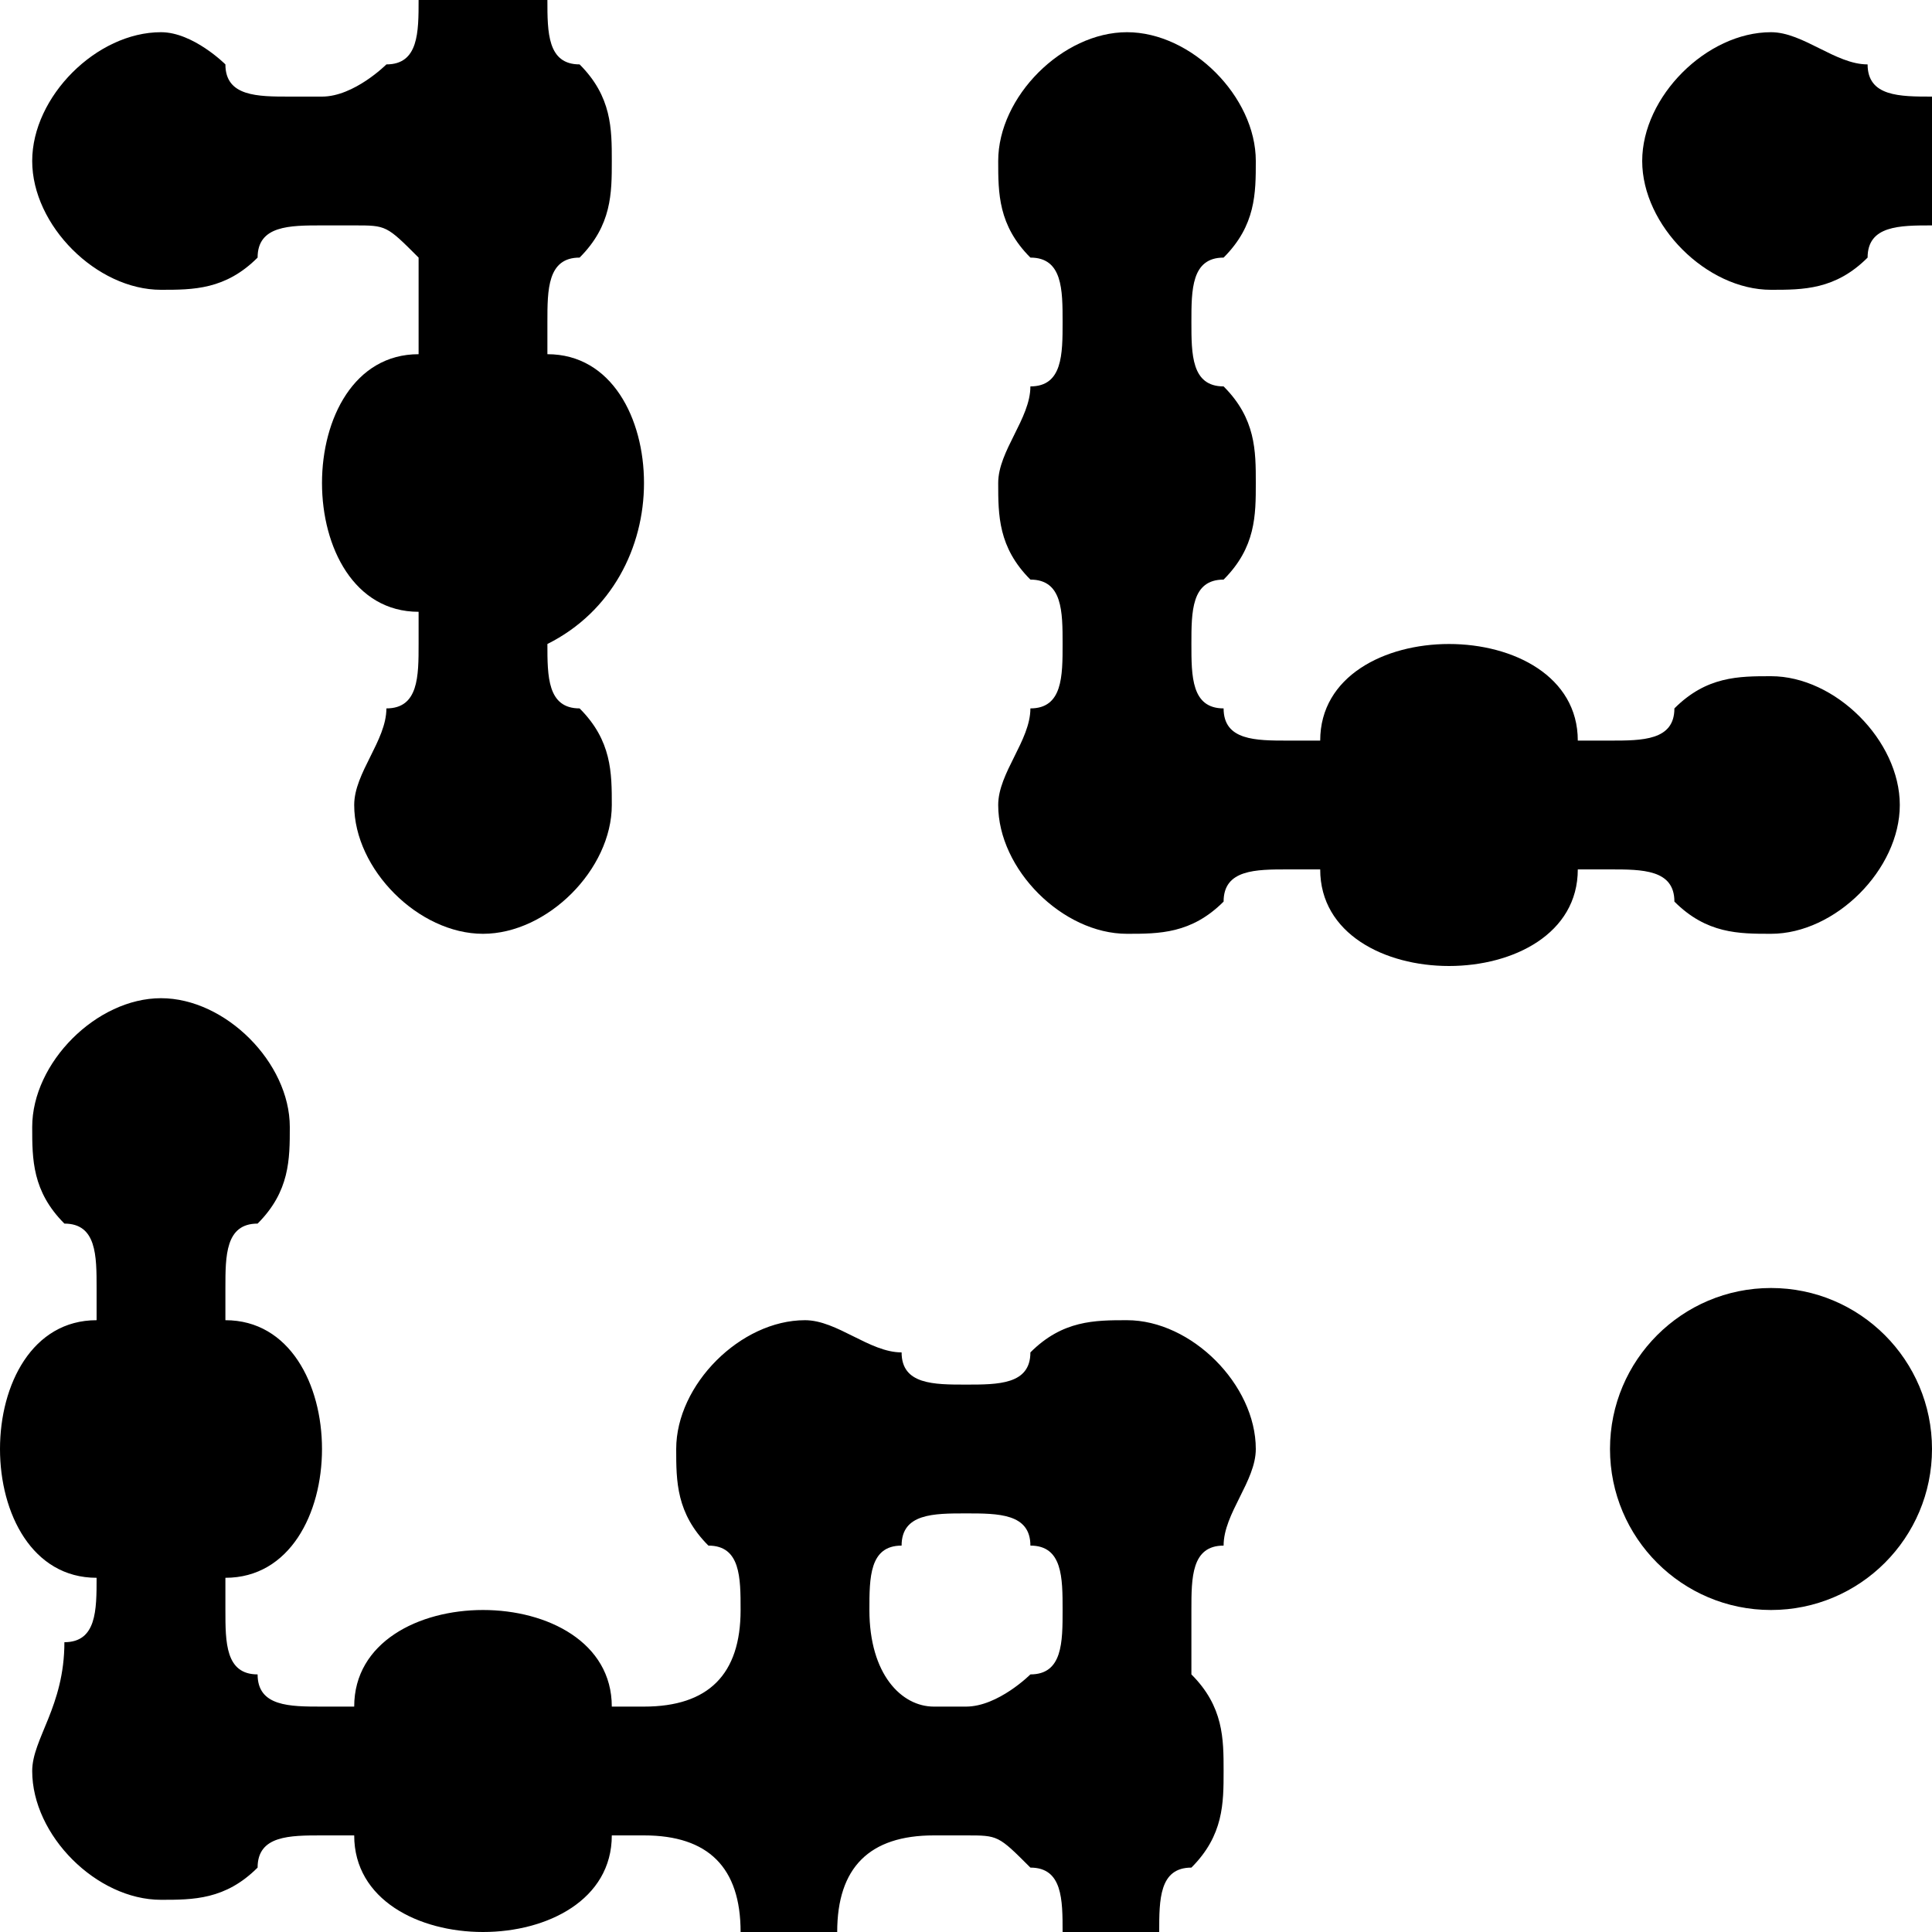
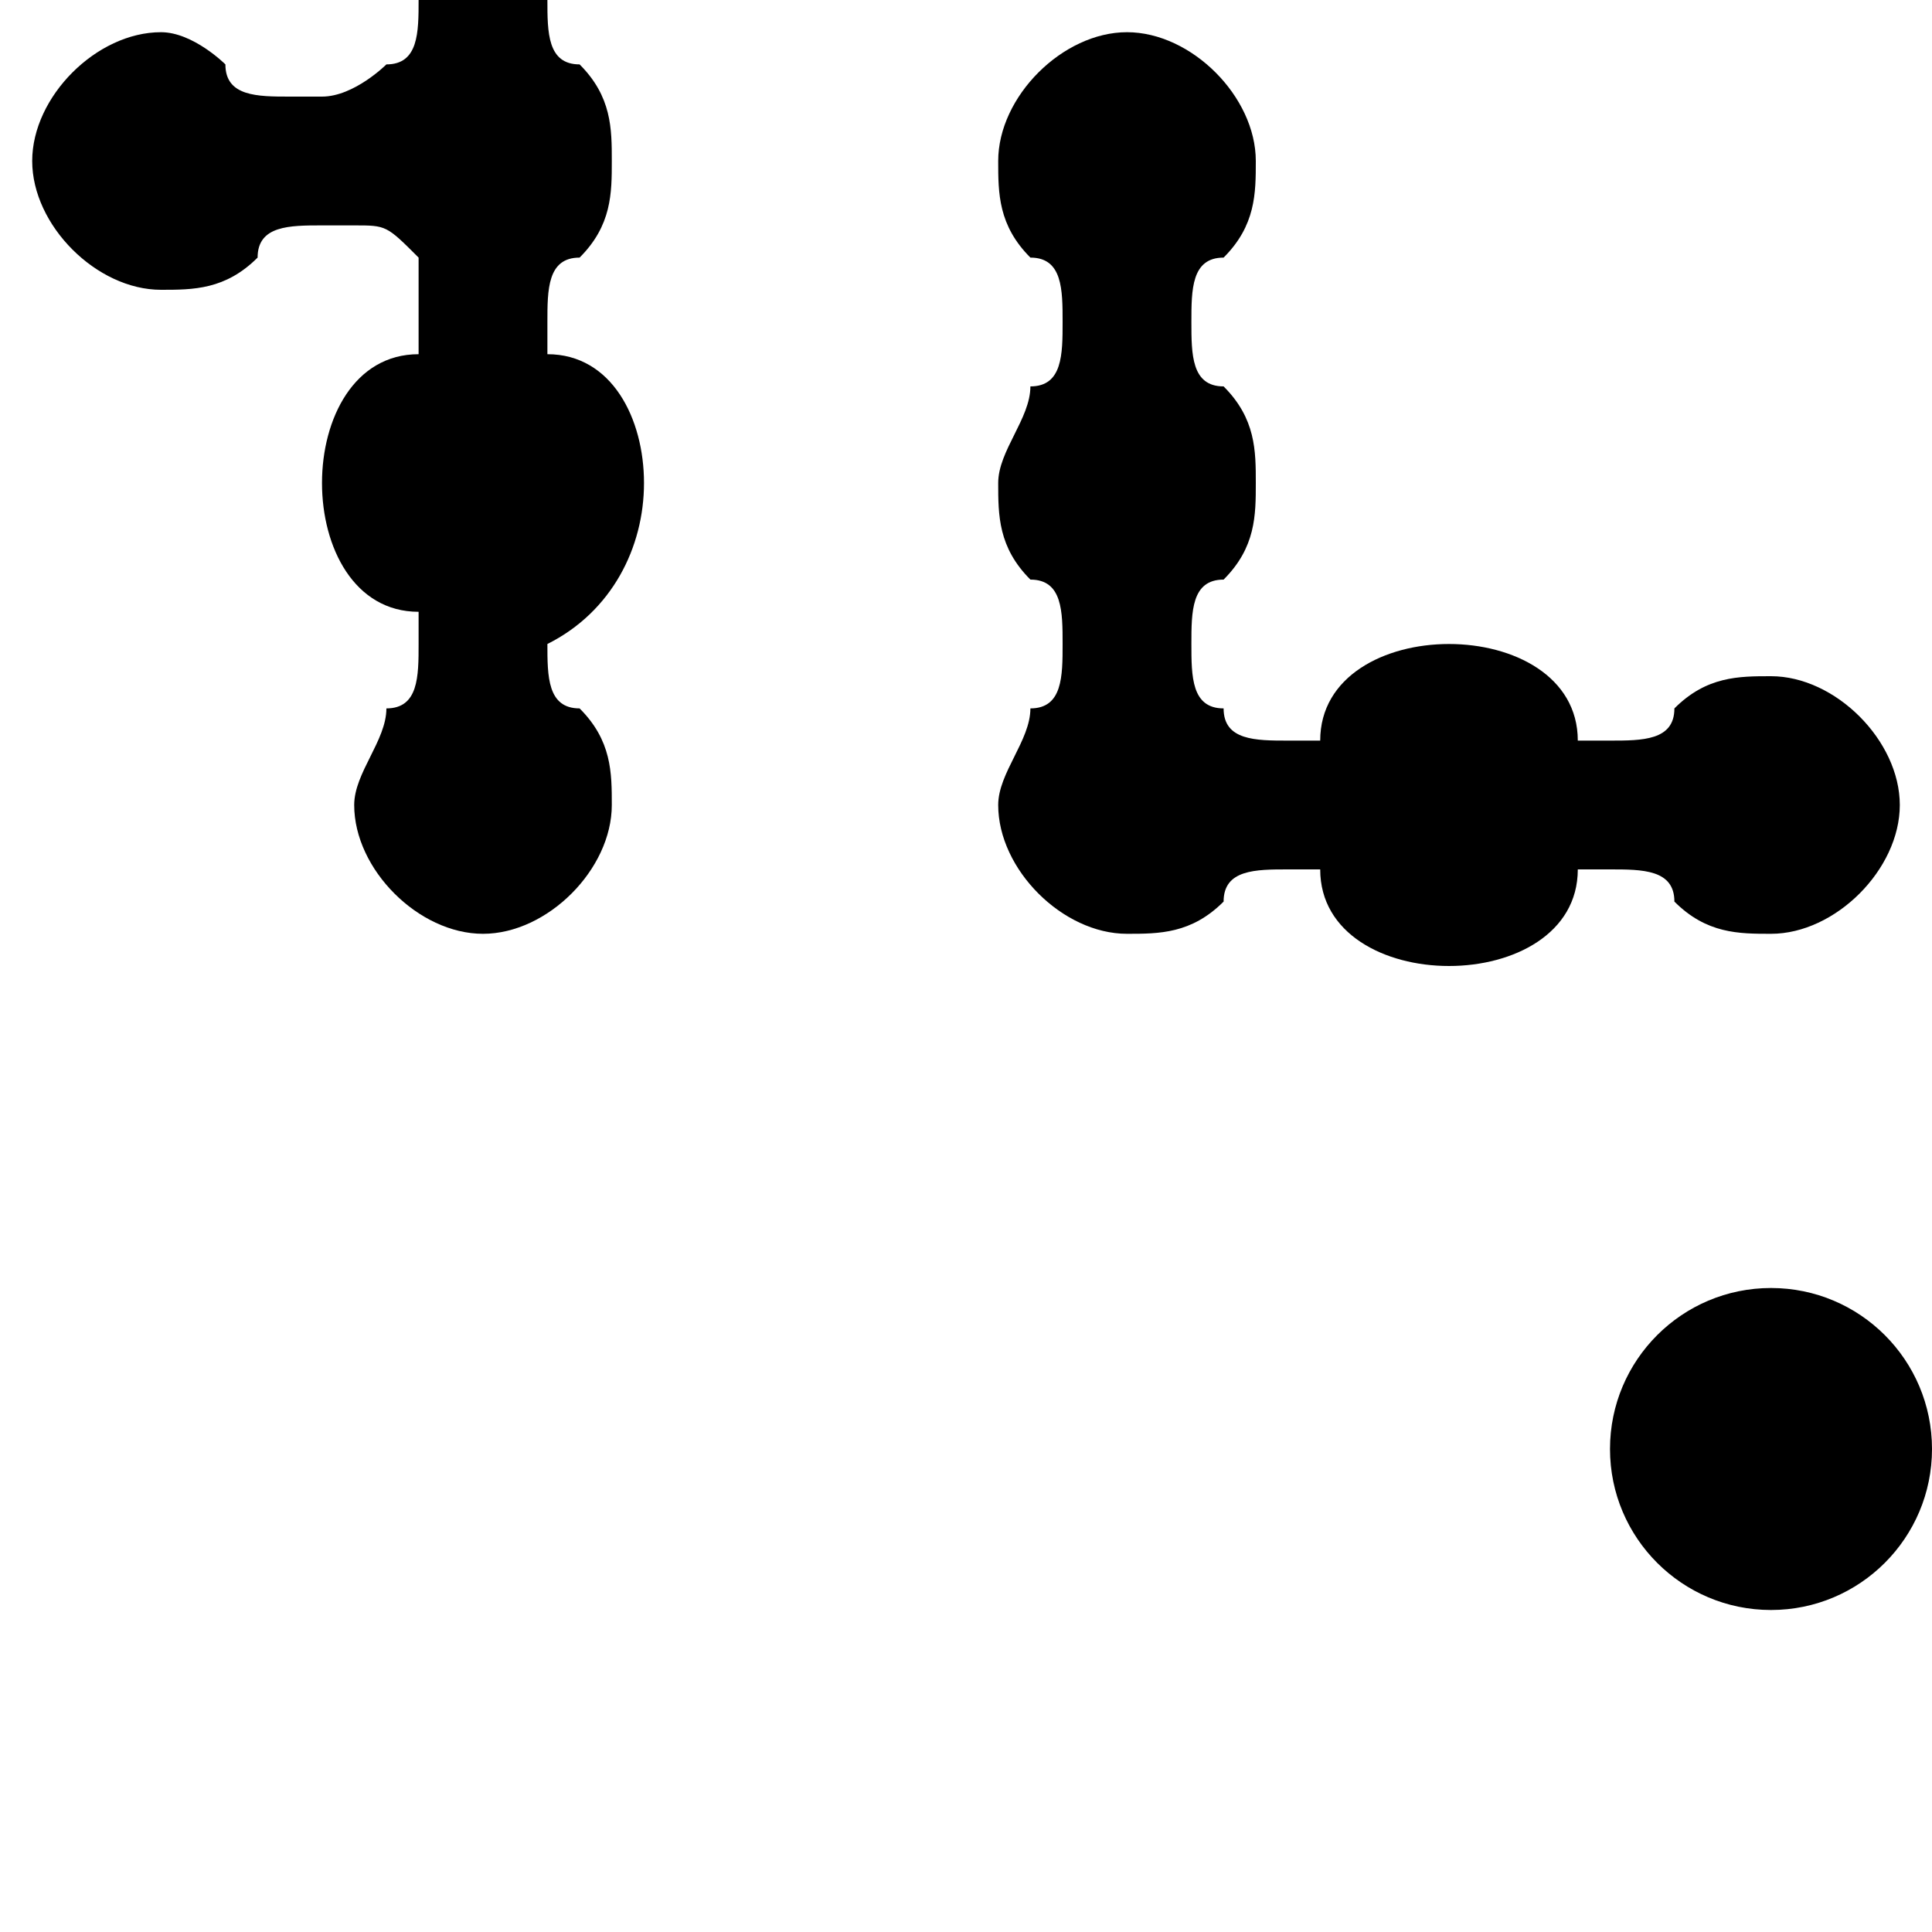
<svg xmlns="http://www.w3.org/2000/svg" class="w-7 h-7" viewBox="0 0 6 6">
  <circle cx="5.5" cy="4.5" r="0.5" />
-   <path d="M5.8,0.2C5.7,0.2,5.6,0.1,5.5,0.1c-0.2,0-0.4,0.2-0.4,0.4s0.2,0.4,0.4,0.4c0.1,0,0.2,0,0.3-0.1         C5.8,0.7,5.9,0.7,6,0.7V0.3C5.9,0.3,5.8,0.3,5.8,0.2z" />
-   <path d="M3.9,4.5c0-0.2-0.2-0.4-0.4-0.4c-0.1,0-0.2,0-0.3,0.1C3.2,4.3,3.1,4.3,3,4.3c-0.1,0-0.2,0-0.2-0.1 C2.7,4.2,2.6,4.1,2.5,4.1c-0.2,0-0.4,0.2-0.4,0.4c0,0.1,0,0.2,0.1,0.3C2.3,4.8,2.3,4.9,2.3,5c0,0.2-0.1,0.3-0.3,0.3c0,0,0,0-0.1,0         C1.9,5.1,1.7,5,1.5,5S1.1,5.1,1.1,5.3c0,0,0,0-0.1,0v0c-0.1,0-0.2,0-0.2-0.1c0,0,0,0,0,0C0.7,5.2,0.7,5.1,0.7,5c0,0,0,0,0-0.1 C0.9,4.9,1,4.7,1,4.5S0.9,4.1,0.7,4.1c0,0,0,0,0-0.1h0c0-0.1,0-0.2,0.1-0.2c0.1-0.1,0.1-0.2,0.1-0.3c0-0.2-0.2-0.4-0.4-0.4 S0.1,3.3,0.1,3.5c0,0.1,0,0.2,0.1,0.3C0.3,3.8,0.3,3.9,0.3,4c0,0,0,0,0,0.1C0.1,4.1,0,4.3,0,4.5s0.1,0.4,0.3,0.4c0,0,0,0,0,0 c0,0,0,0,0,0c0,0.1,0,0.2-0.1,0.2C0.2,5.3,0.1,5.4,0.1,5.5c0,0.2,0.2,0.4,0.4,0.4c0.1,0,0.2,0,0.3-0.1C0.8,5.7,0.9,5.7,1,5.7v0 c0,0,0,0,0.1,0C1.1,5.9,1.3,6,1.5,6s0.4-0.1,0.4-0.3c0,0,0,0,0.1,0c0.2,0,0.3,0.1,0.3,0.3h0.3c0-0.2,0.1-0.3,0.3-0.3h0 c0,0,0,0,0.1,0c0.1,0,0.1,0,0.2,0.1c0,0,0,0,0,0C3.3,5.8,3.3,5.9,3.3,6h0.3c0-0.1,0-0.2,0.1-0.2c0,0,0,0,0,0 c0.1-0.1,0.1-0.2,0.1-0.3c0-0.1,0-0.2-0.1-0.3c0,0,0,0,0,0C3.7,5.2,3.7,5.1,3.7,5h0c0-0.1,0-0.2,0.1-0.2C3.8,4.7,3.9,4.6,3.9,4.5z M3.2,5.2C3.2,5.2,3.2,5.2,3.2,5.2c0,0-0.1,0.1-0.2,0.1c0,0,0,0-0.1,0h0C2.8,5.3,2.7,5.2,2.7,5c0-0.1,0-0.2,0.1-0.2c0,0,0,0,0,0 C2.8,4.7,2.9,4.7,3,4.7s0.2,0,0.2,0.1c0,0,0,0,0,0C3.3,4.8,3.3,4.9,3.3,5h0C3.3,5.1,3.3,5.2,3.2,5.2z">
-   </path>
  <path d="M5.2,2.8c0.1,0.1,0.2,0.1,0.3,0.1c0.2,0,0.4-0.2,0.4-0.4S5.7,2.1,5.5,2.1c-0.1,0-0.2,0-0.3,0.1 C5.2,2.3,5.1,2.3,5,2.3c0,0,0,0,0,0v0c0,0,0,0-0.1,0C4.9,2.1,4.7,2,4.5,2C4.3,2,4.1,2.1,4.1,2.3c0,0,0,0-0.1,0 c-0.1,0-0.2,0-0.2-0.1c0,0,0,0,0,0C3.7,2.2,3.7,2.1,3.7,2c0-0.1,0-0.2,0.1-0.2c0,0,0,0,0,0c0.1-0.1,0.1-0.2,0.1-0.3 c0-0.1,0-0.2-0.1-0.3c0,0,0,0,0,0C3.7,1.2,3.7,1.1,3.7,1c0-0.1,0-0.2,0.1-0.2c0.1-0.1,0.1-0.2,0.1-0.3c0-0.2-0.2-0.4-0.4-0.4 c-0.2,0-0.4,0.2-0.4,0.4c0,0.1,0,0.2,0.1,0.3C3.3,0.8,3.3,0.9,3.3,1c0,0.1,0,0.2-0.1,0.2c0,0,0,0,0,0C3.2,1.3,3.1,1.4,3.1,1.5 c0,0.1,0,0.2,0.1,0.3c0,0,0,0,0,0C3.3,1.8,3.3,1.9,3.3,2c0,0.1,0,0.2-0.1,0.2C3.2,2.3,3.1,2.4,3.1,2.5c0,0.2,0.2,0.4,0.4,0.4 c0.1,0,0.2,0,0.3-0.1C3.8,2.7,3.9,2.7,4,2.7c0,0,0,0,0,0l0,0c0,0,0,0,0,0c0,0,0,0,0.1,0C4.1,2.9,4.3,3,4.5,3c0.2,0,0.4-0.1,0.4-0.3 c0,0,0,0,0.1,0c0,0,0,0,0,0C5.1,2.7,5.2,2.7,5.2,2.8z">
  </path>
  <path d="M0.5,0.9c0.1,0,0.2,0,0.3-0.1C0.8,0.7,0.9,0.7,1,0.7c0,0,0,0,0.1,0c0.1,0,0.1,0,0.2,0.1c0,0,0,0,0,0 C1.3,0.8,1.3,0.9,1.3,1h0c0,0,0,0,0,0.1C1.1,1.1,1,1.3,1,1.5s0.1,0.4,0.3,0.4c0,0,0,0,0,0.1c0,0,0,0,0,0c0,0.1,0,0.2-0.1,0.2 C1.2,2.3,1.1,2.4,1.1,2.5c0,0.2,0.2,0.4,0.4,0.4c0.2,0,0.4-0.2,0.4-0.4c0-0.1,0-0.2-0.1-0.3C1.7,2.2,1.7,2.1,1.7,2c0,0,0,0,0,0 c0,0,0,0,0,0C1.9,1.9,2,1.7,2,1.5S1.9,1.1,1.7,1.1c0,0,0,0,0-0.1v0c0-0.1,0-0.2,0.1-0.2c0,0,0,0,0,0c0.1-0.1,0.1-0.2,0.1-0.3 c0-0.1,0-0.2-0.1-0.3c0,0,0,0,0,0C1.7,0.2,1.7,0.1,1.7,0H1.3c0,0.1,0,0.2-0.1,0.2c0,0,0,0,0,0c0,0-0.1,0.1-0.2,0.1c0,0,0,0-0.1,0 c-0.1,0-0.2,0-0.2-0.1C0.7,0.2,0.6,0.1,0.5,0.1c-0.2,0-0.4,0.2-0.4,0.4S0.3,0.9,0.5,0.9z">
  </path>
</svg>